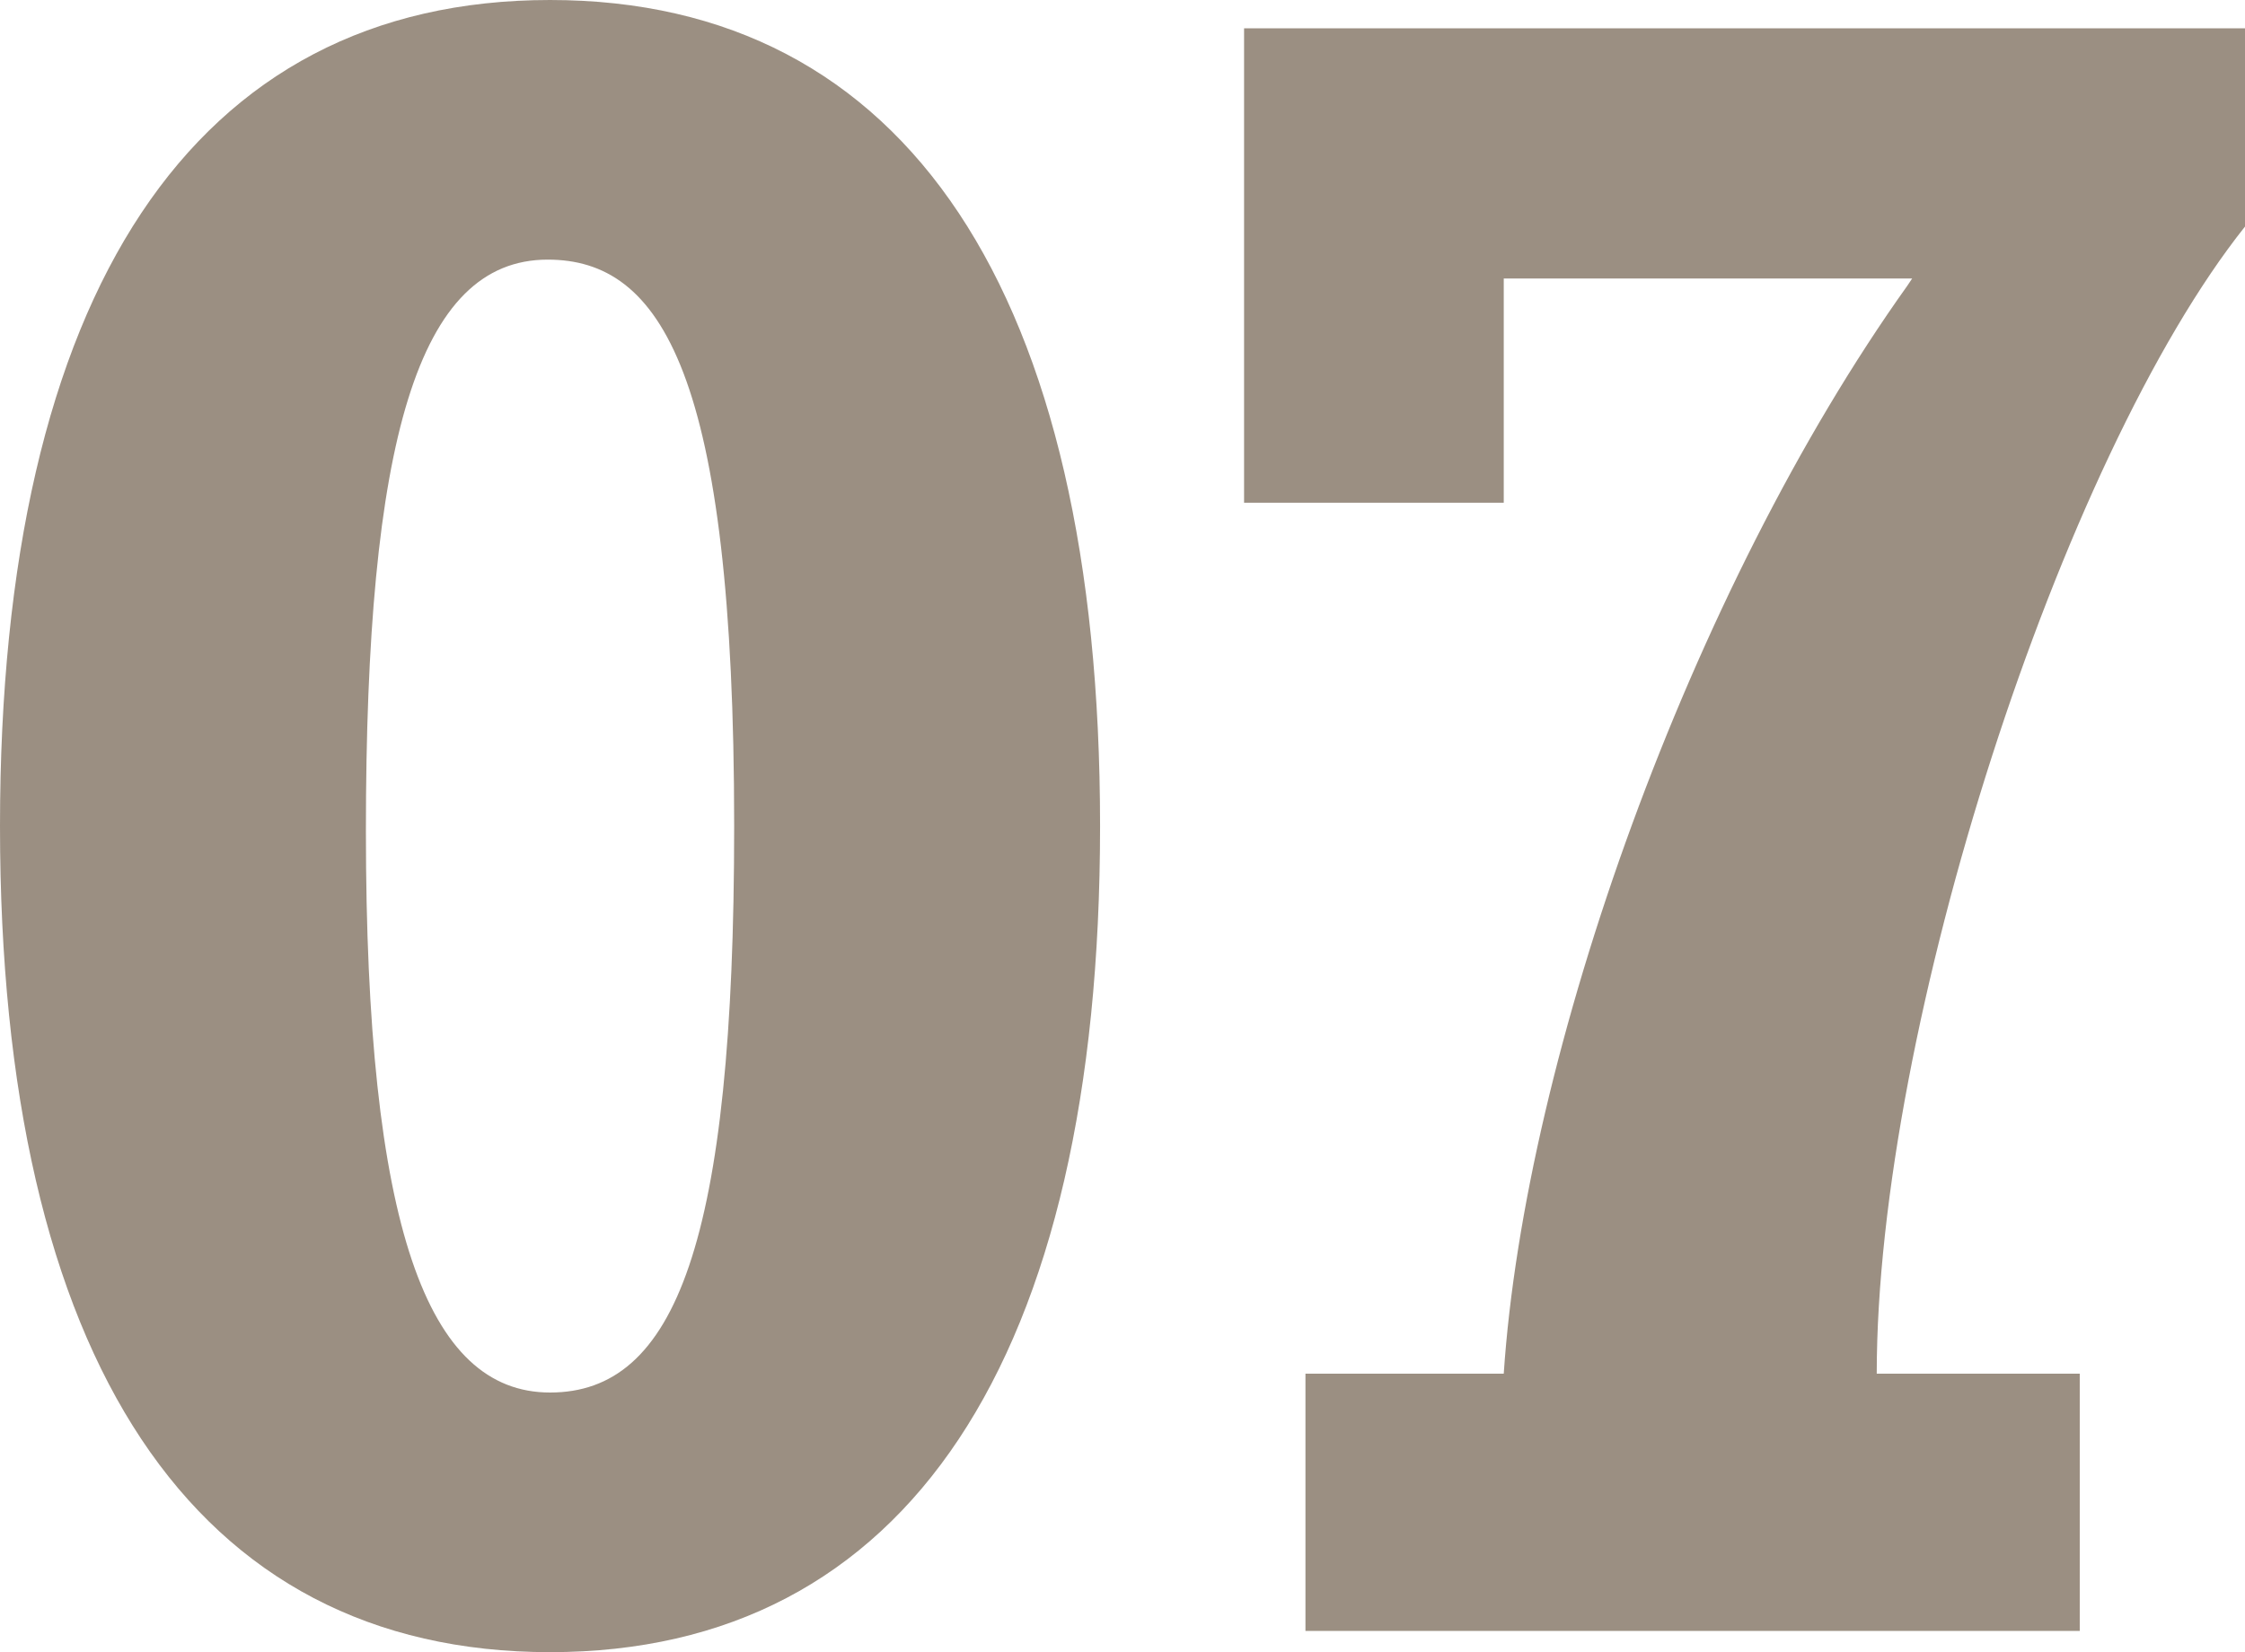
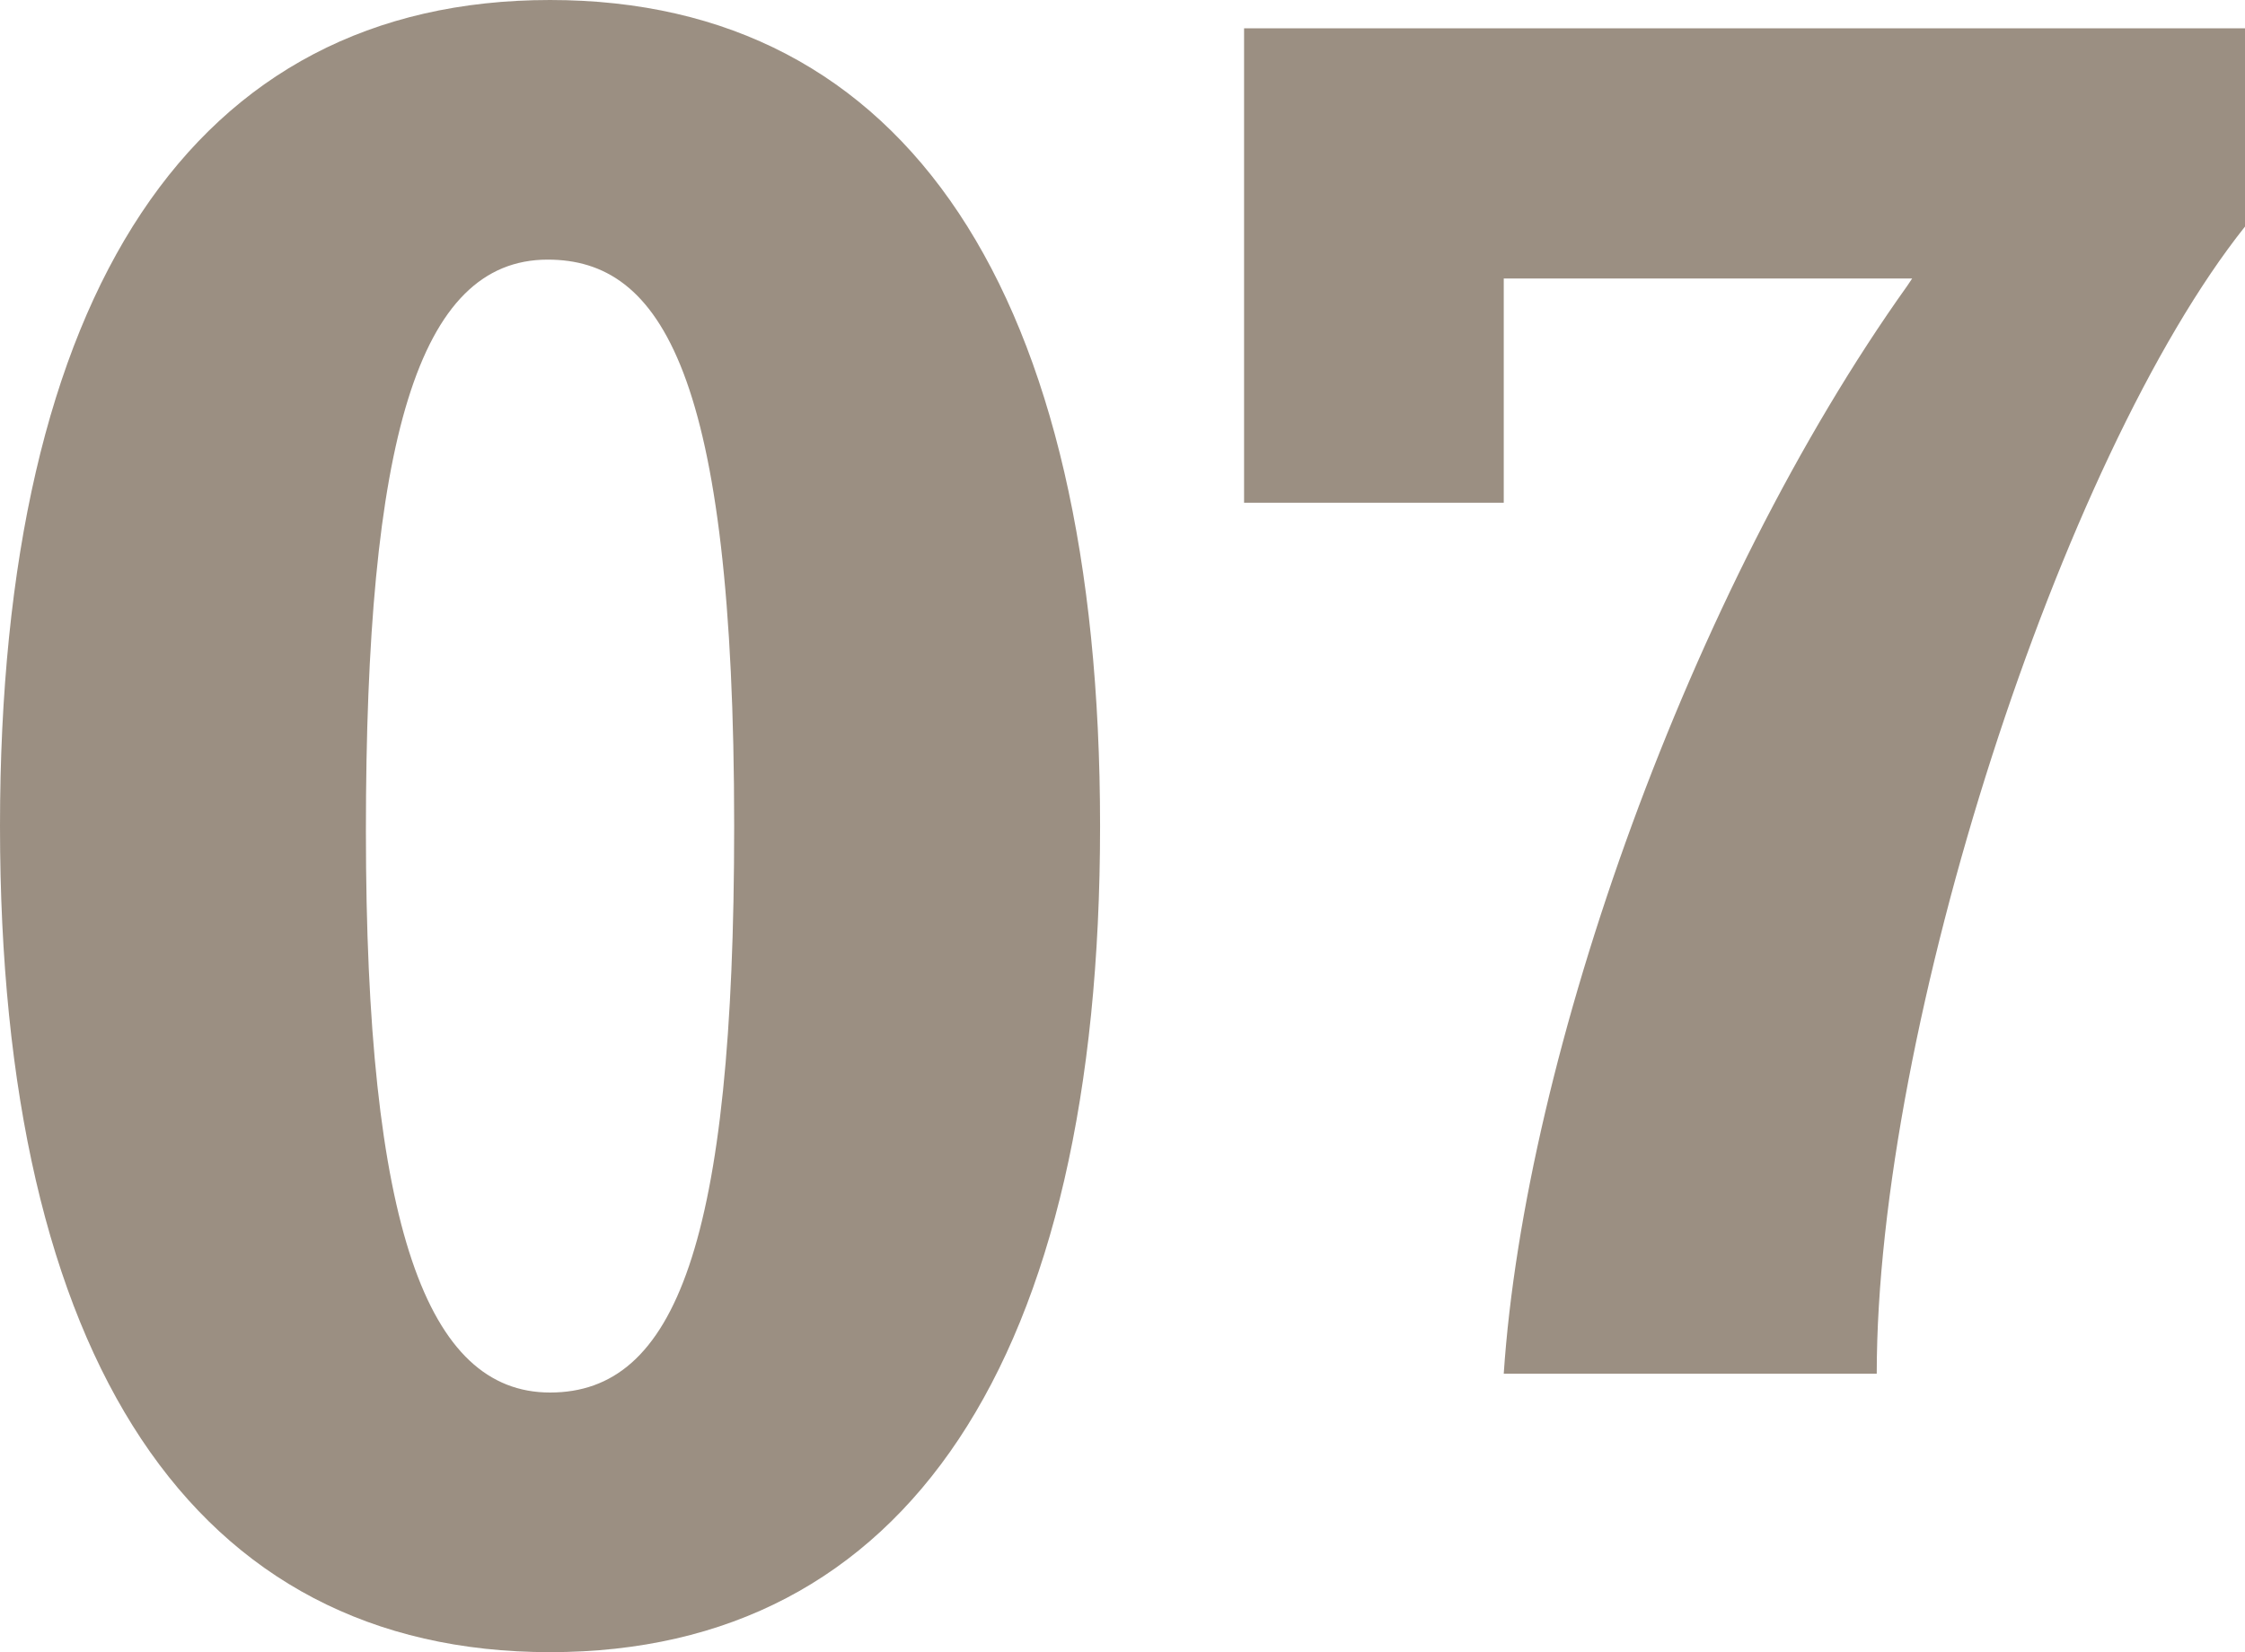
<svg xmlns="http://www.w3.org/2000/svg" width="133.14" height="98" viewBox="0 0 133.14 98">
-   <path id="パス_8" data-name="パス 8" d="M6.02-47.74c0,31.64,11.48,49,32.62,49s32.62-17.36,32.62-49-11.48-49-32.62-49S6.02-79.38,6.02-47.74ZM38.5-81.34c6.72,0,11.06,6.72,11.06,33.6,0,24.78-3.5,33.6-10.92,33.6-7.28,0-10.92-9.8-10.92-33.32C27.72-70.56,30.8-81.34,38.5-81.34ZM79.8-95.06v28.14H95.2v-13.3h24.22l-.28.42C106.26-61.74,96.46-34.16,95.2-15.26H83.44V0h45.92V-15.26H117.32c0-20.58,10.92-54.32,21.84-68.04V-95.06Z" transform="translate(-6.02 96.74)" fill="#382007" opacity="0.5" />
+   <path id="パス_8" data-name="パス 8" d="M6.02-47.74c0,31.64,11.48,49,32.62,49s32.62-17.36,32.62-49-11.48-49-32.62-49S6.02-79.38,6.02-47.74ZM38.5-81.34c6.72,0,11.06,6.72,11.06,33.6,0,24.78-3.5,33.6-10.92,33.6-7.28,0-10.92-9.8-10.92-33.32C27.72-70.56,30.8-81.34,38.5-81.34ZM79.8-95.06v28.14H95.2v-13.3h24.22l-.28.42C106.26-61.74,96.46-34.16,95.2-15.26H83.44h45.92V-15.26H117.32c0-20.58,10.92-54.32,21.84-68.04V-95.06Z" transform="translate(-6.02 96.74)" fill="#382007" opacity="0.5" />
</svg>